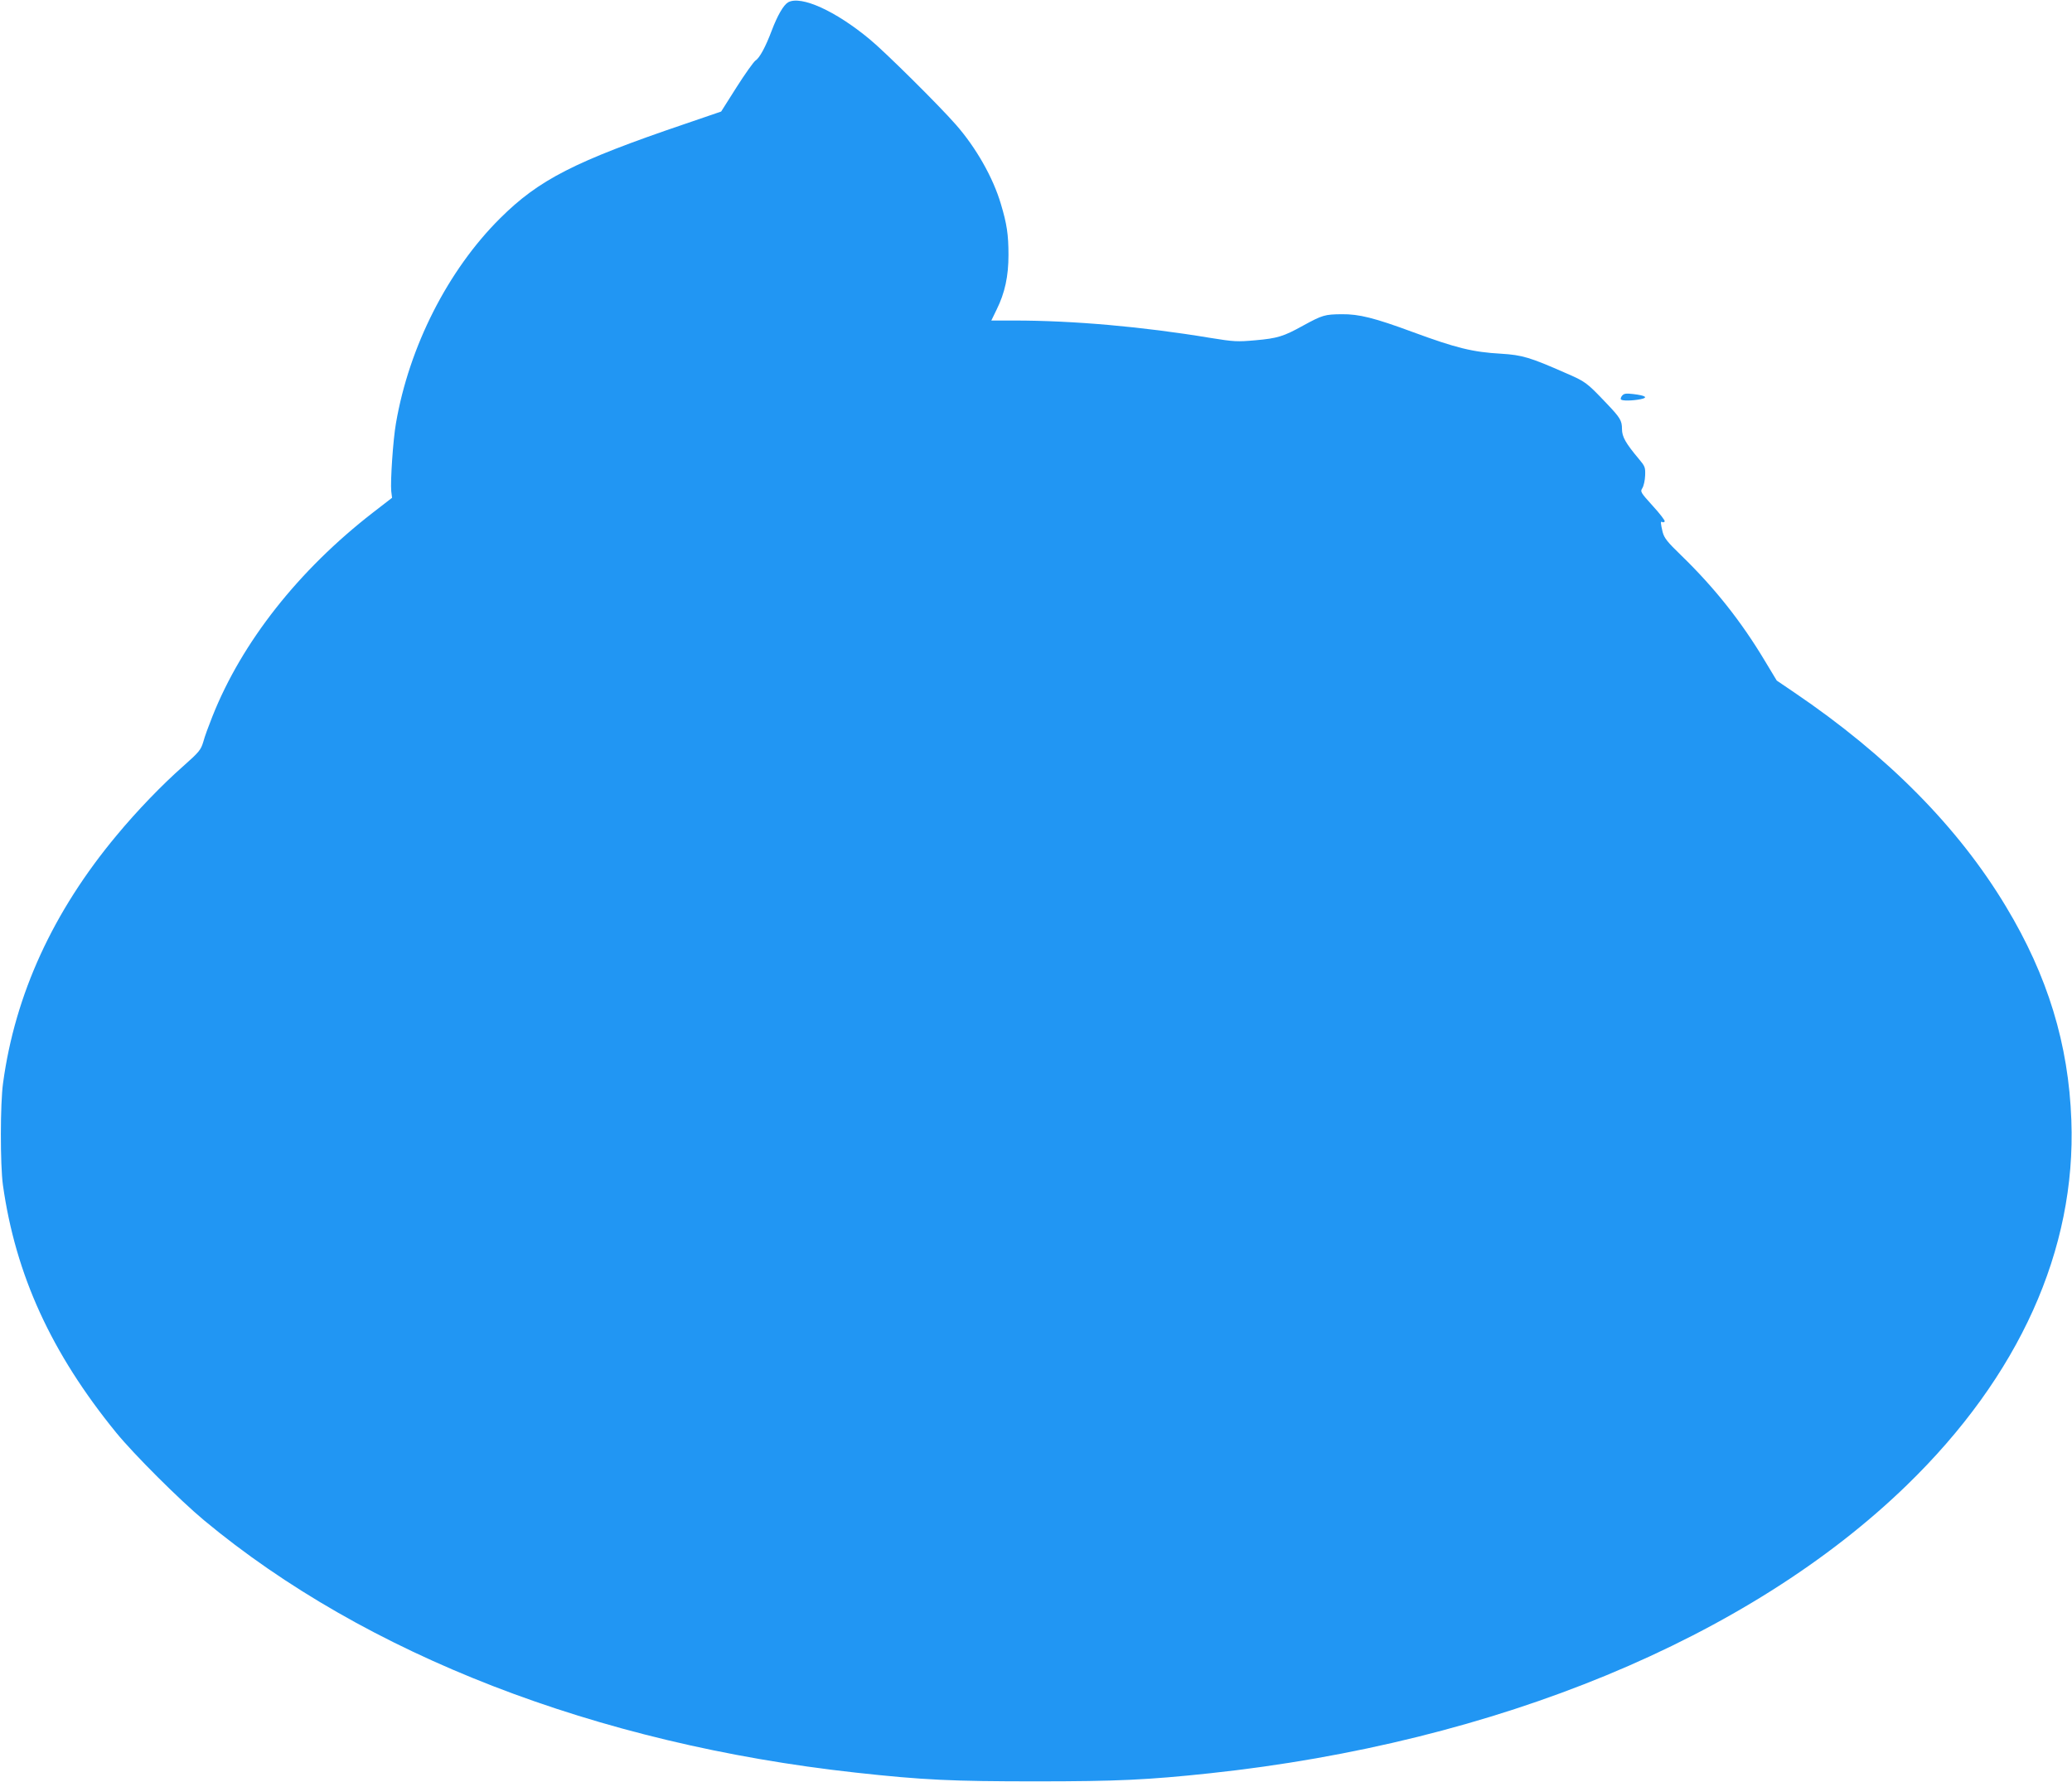
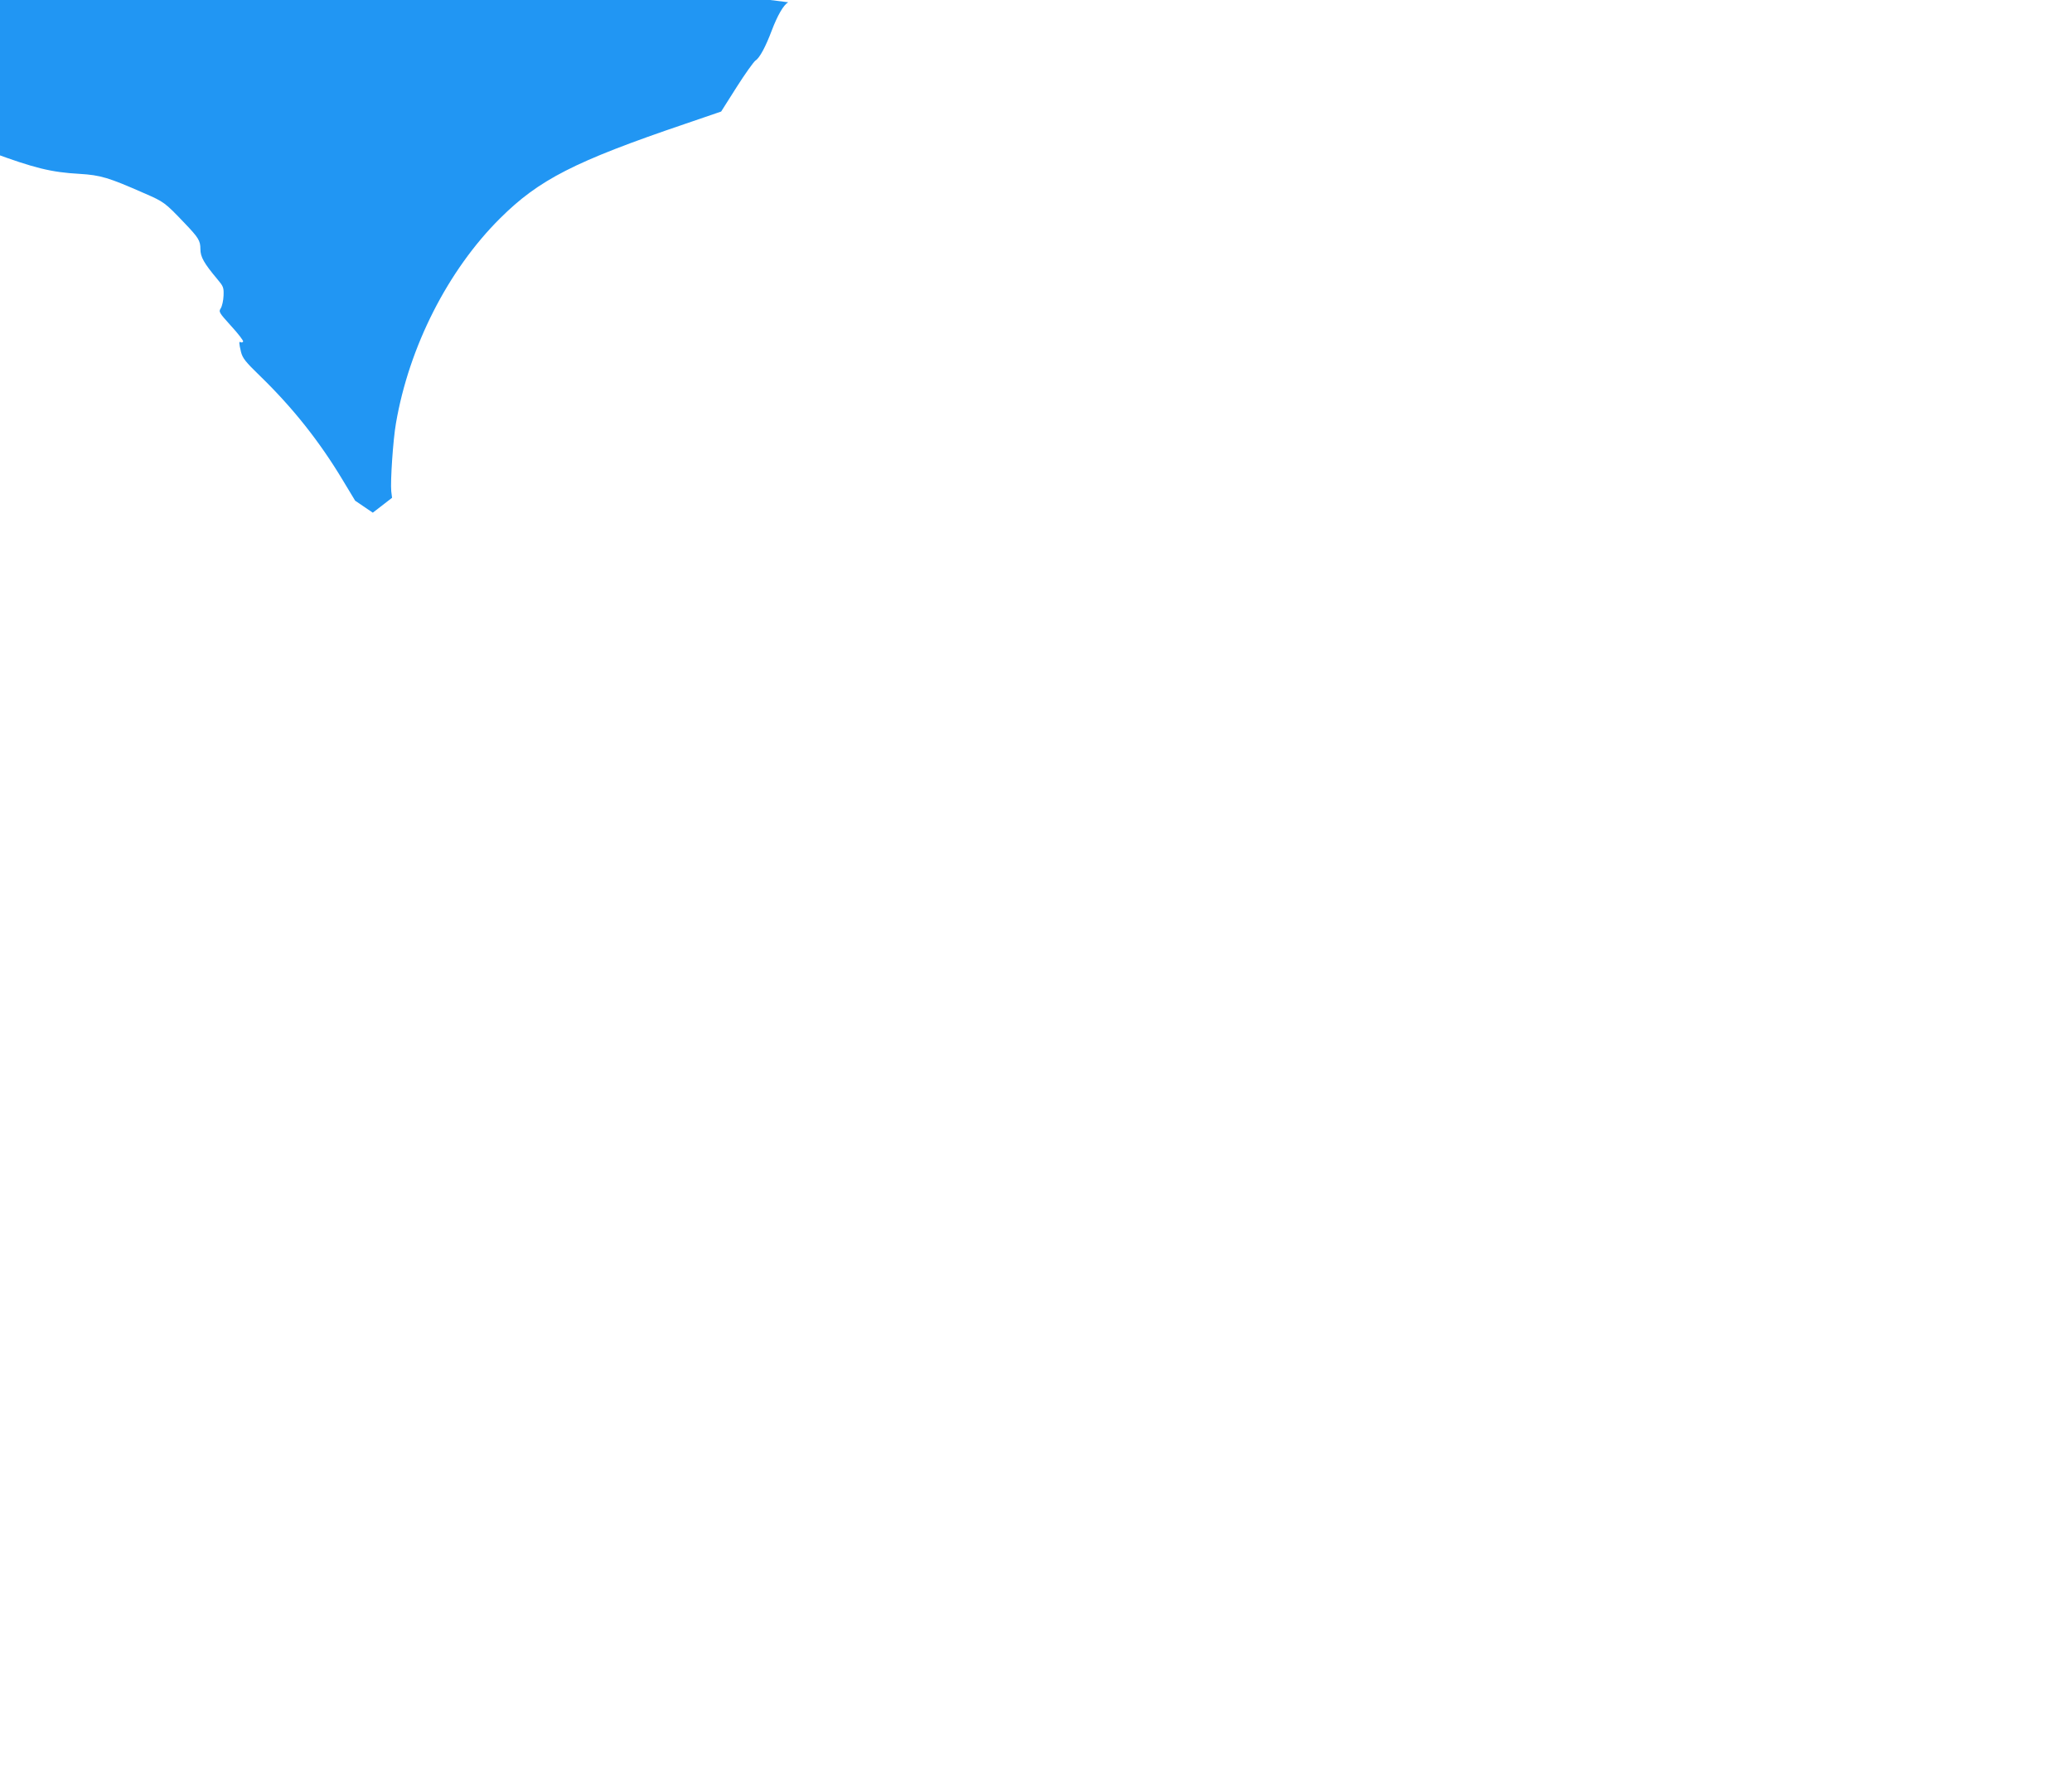
<svg xmlns="http://www.w3.org/2000/svg" version="1.0" width="1280pt" height="1101pt" viewBox="0 0 1280 1101" preserveAspectRatio="xMidYMid meet">
  <g transform="translate(0,1101) scale(0.1,-0.1)" fill="#2196f3" stroke="none">
-     <path d="M4869 10996 c-29 -17 -66 -81 -102 -176 -37 -98 -74 -168 -100 -184 -12 -9 -65 -83 -117 -165 l-95 -150 -225 -77 c-680 -231 -901 -344 -1141 -583 -322 -320 -562 -793 -643 -1266 -18 -102 -35 -359 -29 -420 l5 -40 -119 -92 c-459 -356 -809 -800 -991 -1259 -22 -55 -48 -125 -56 -156 -15 -50 -25 -63 -122 -149 -133 -117 -289 -279 -414 -430 -392 -470 -627 -982 -701 -1529 -18 -126 -18 -507 -1 -630 78 -555 299 -1038 699 -1529 110 -135 394 -418 543 -542 999 -831 2425 -1383 4026 -1559 418 -46 599 -54 1114 -54 501 0 691 9 1075 50 1769 189 3329 833 4304 1779 695 674 1047 1456 1017 2255 -17 469 -146 892 -404 1320 -293 488 -730 931 -1307 1322 l-109 74 -76 126 c-144 240 -309 448 -512 645 -89 86 -107 109 -117 147 -13 55 -14 69 -2 61 5 -3 12 -1 15 4 3 5 -30 48 -74 96 -76 84 -78 88 -64 110 8 13 16 48 17 77 2 51 -1 58 -38 102 -83 99 -105 138 -105 186 0 52 -11 70 -97 160 -123 129 -127 132 -254 187 -216 95 -265 110 -396 118 -176 10 -277 35 -546 134 -238 88 -332 111 -438 110 -105 -1 -119 -5 -240 -71 -119 -66 -157 -78 -294 -90 -113 -10 -131 -9 -280 15 -415 69 -844 107 -1211 107 l-140 0 33 68 c51 103 73 206 73 337 0 126 -10 192 -47 315 -48 163 -154 349 -278 490 -104 119 -439 451 -533 528 -211 175 -423 271 -503 228z" />
-     <path d="M10021 8566 c-8 -9 -11 -20 -7 -24 9 -9 70 -8 121 2 50 10 31 23 -47 32 -43 5 -56 3 -67 -10z" />
+     <path d="M4869 10996 c-29 -17 -66 -81 -102 -176 -37 -98 -74 -168 -100 -184 -12 -9 -65 -83 -117 -165 l-95 -150 -225 -77 c-680 -231 -901 -344 -1141 -583 -322 -320 -562 -793 -643 -1266 -18 -102 -35 -359 -29 -420 l5 -40 -119 -92 l-109 74 -76 126 c-144 240 -309 448 -512 645 -89 86 -107 109 -117 147 -13 55 -14 69 -2 61 5 -3 12 -1 15 4 3 5 -30 48 -74 96 -76 84 -78 88 -64 110 8 13 16 48 17 77 2 51 -1 58 -38 102 -83 99 -105 138 -105 186 0 52 -11 70 -97 160 -123 129 -127 132 -254 187 -216 95 -265 110 -396 118 -176 10 -277 35 -546 134 -238 88 -332 111 -438 110 -105 -1 -119 -5 -240 -71 -119 -66 -157 -78 -294 -90 -113 -10 -131 -9 -280 15 -415 69 -844 107 -1211 107 l-140 0 33 68 c51 103 73 206 73 337 0 126 -10 192 -47 315 -48 163 -154 349 -278 490 -104 119 -439 451 -533 528 -211 175 -423 271 -503 228z" />
  </g>
</svg>